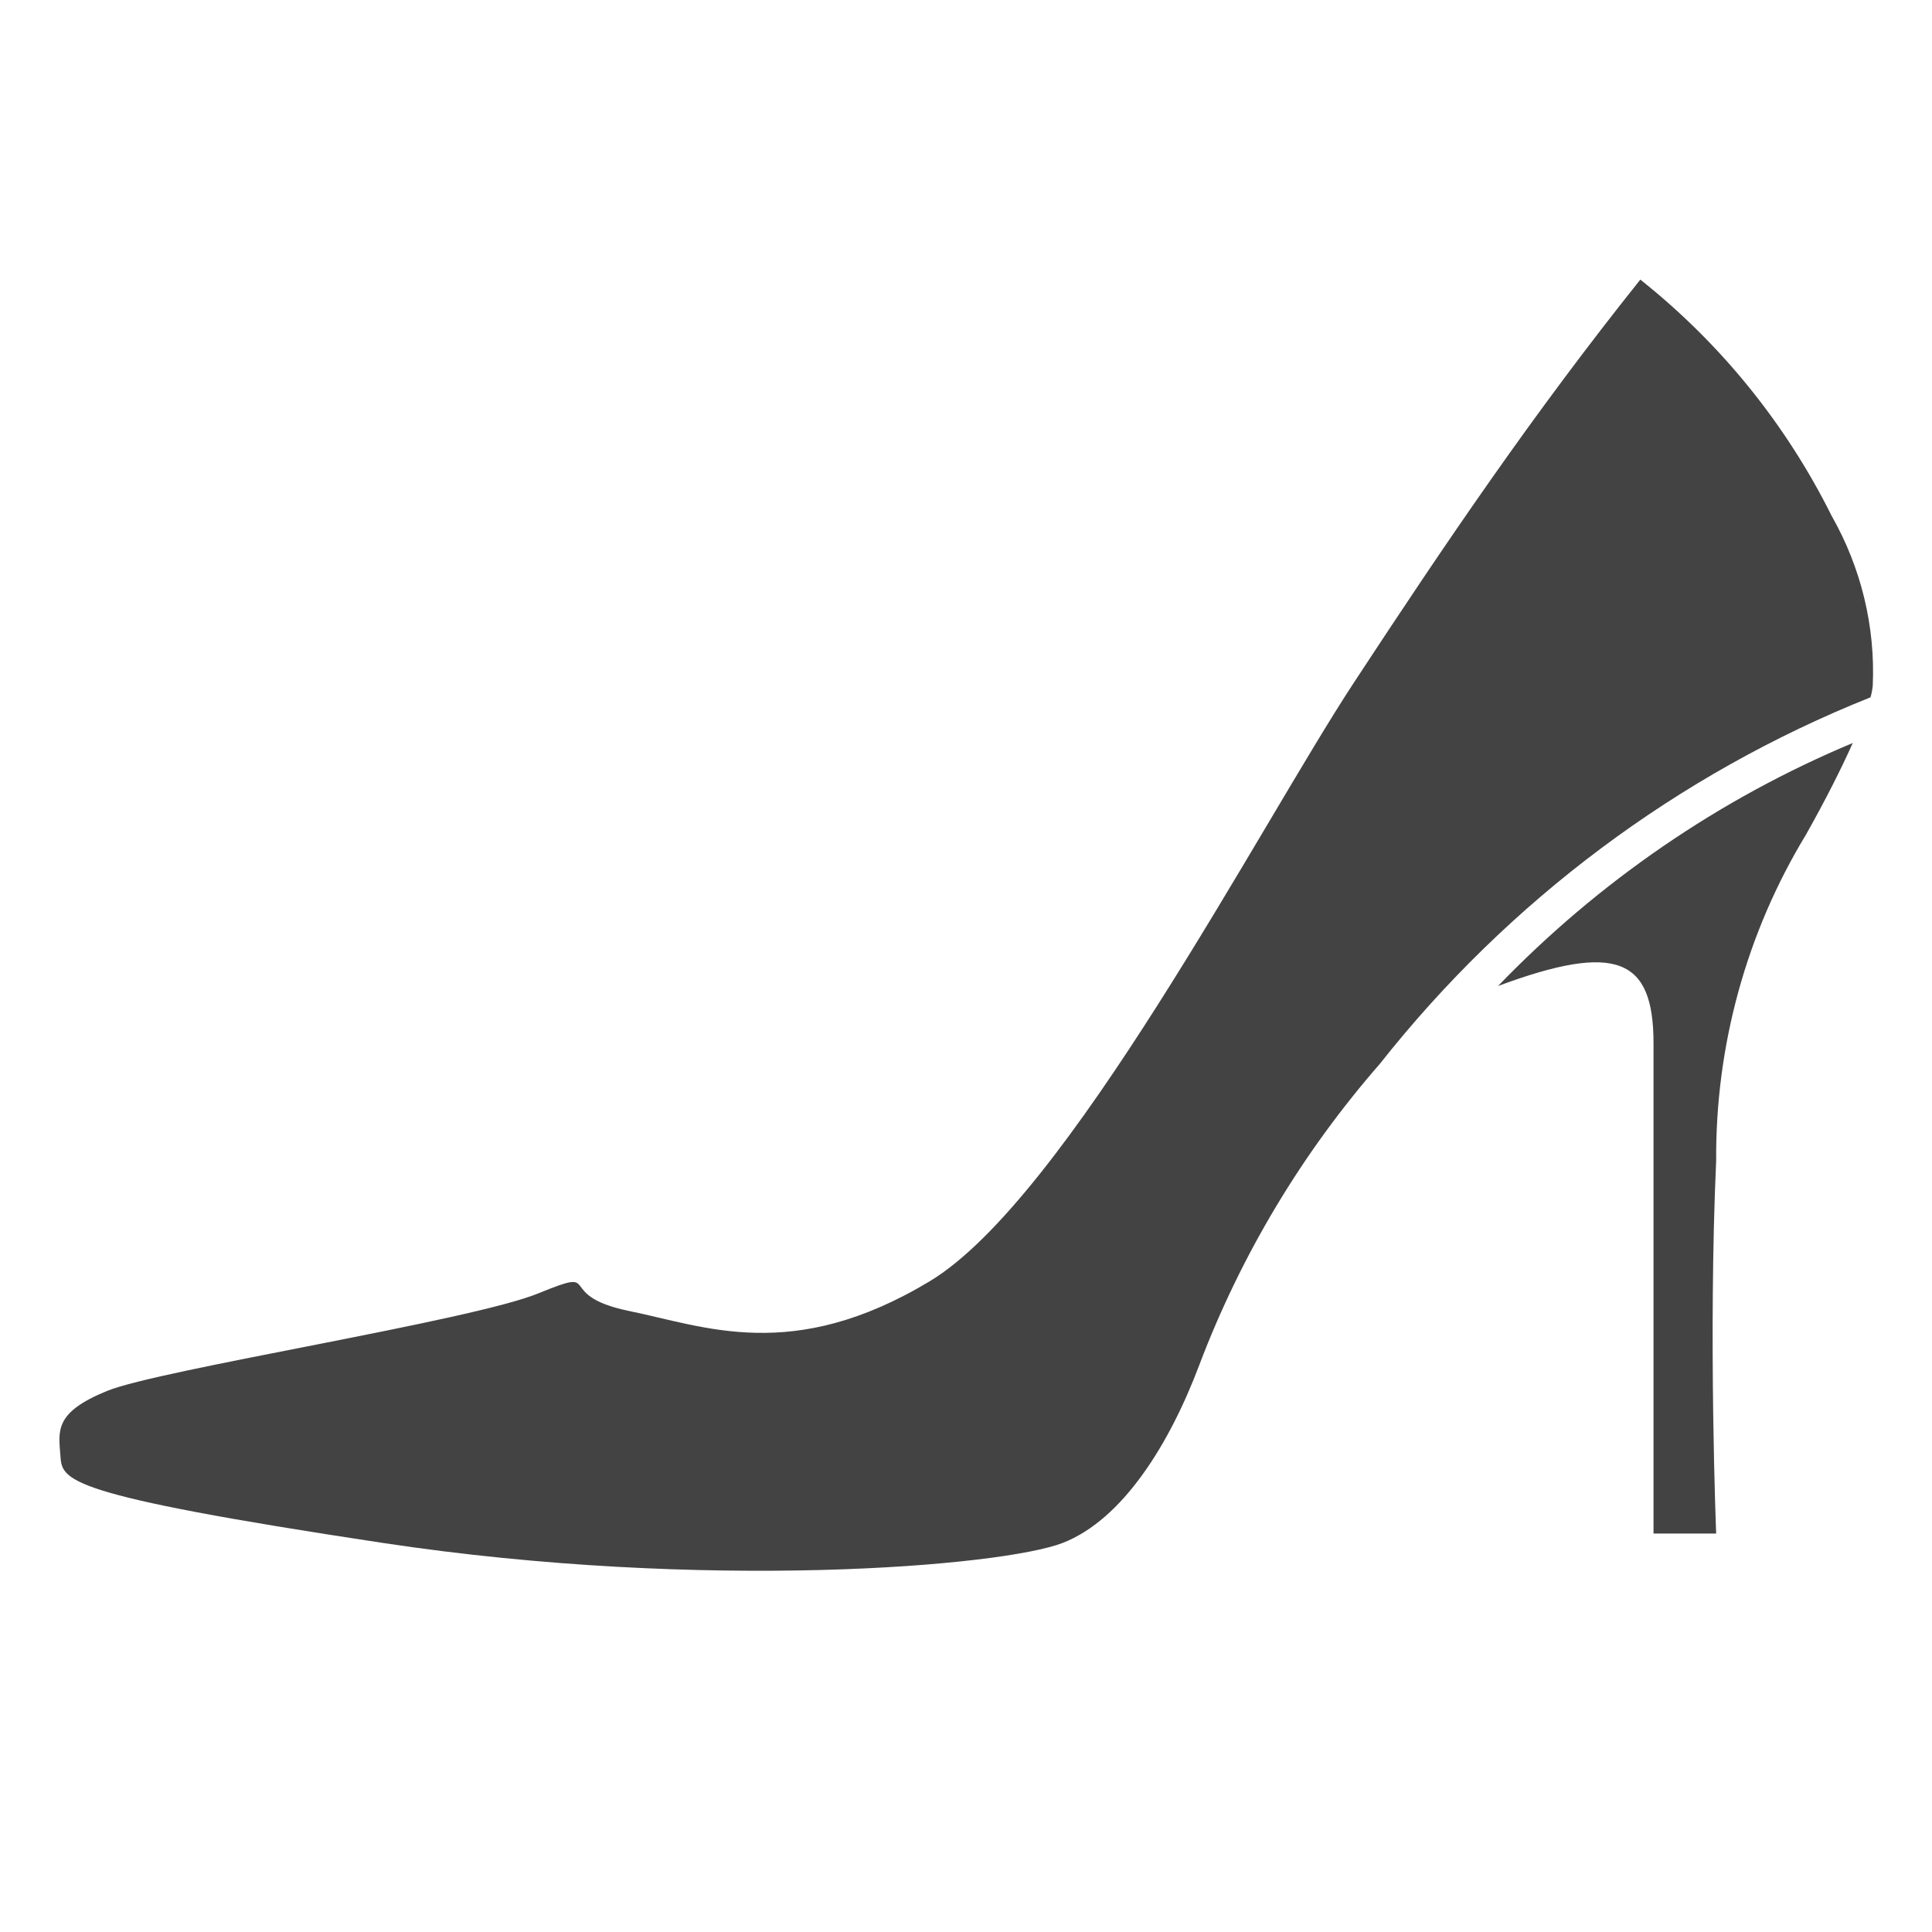
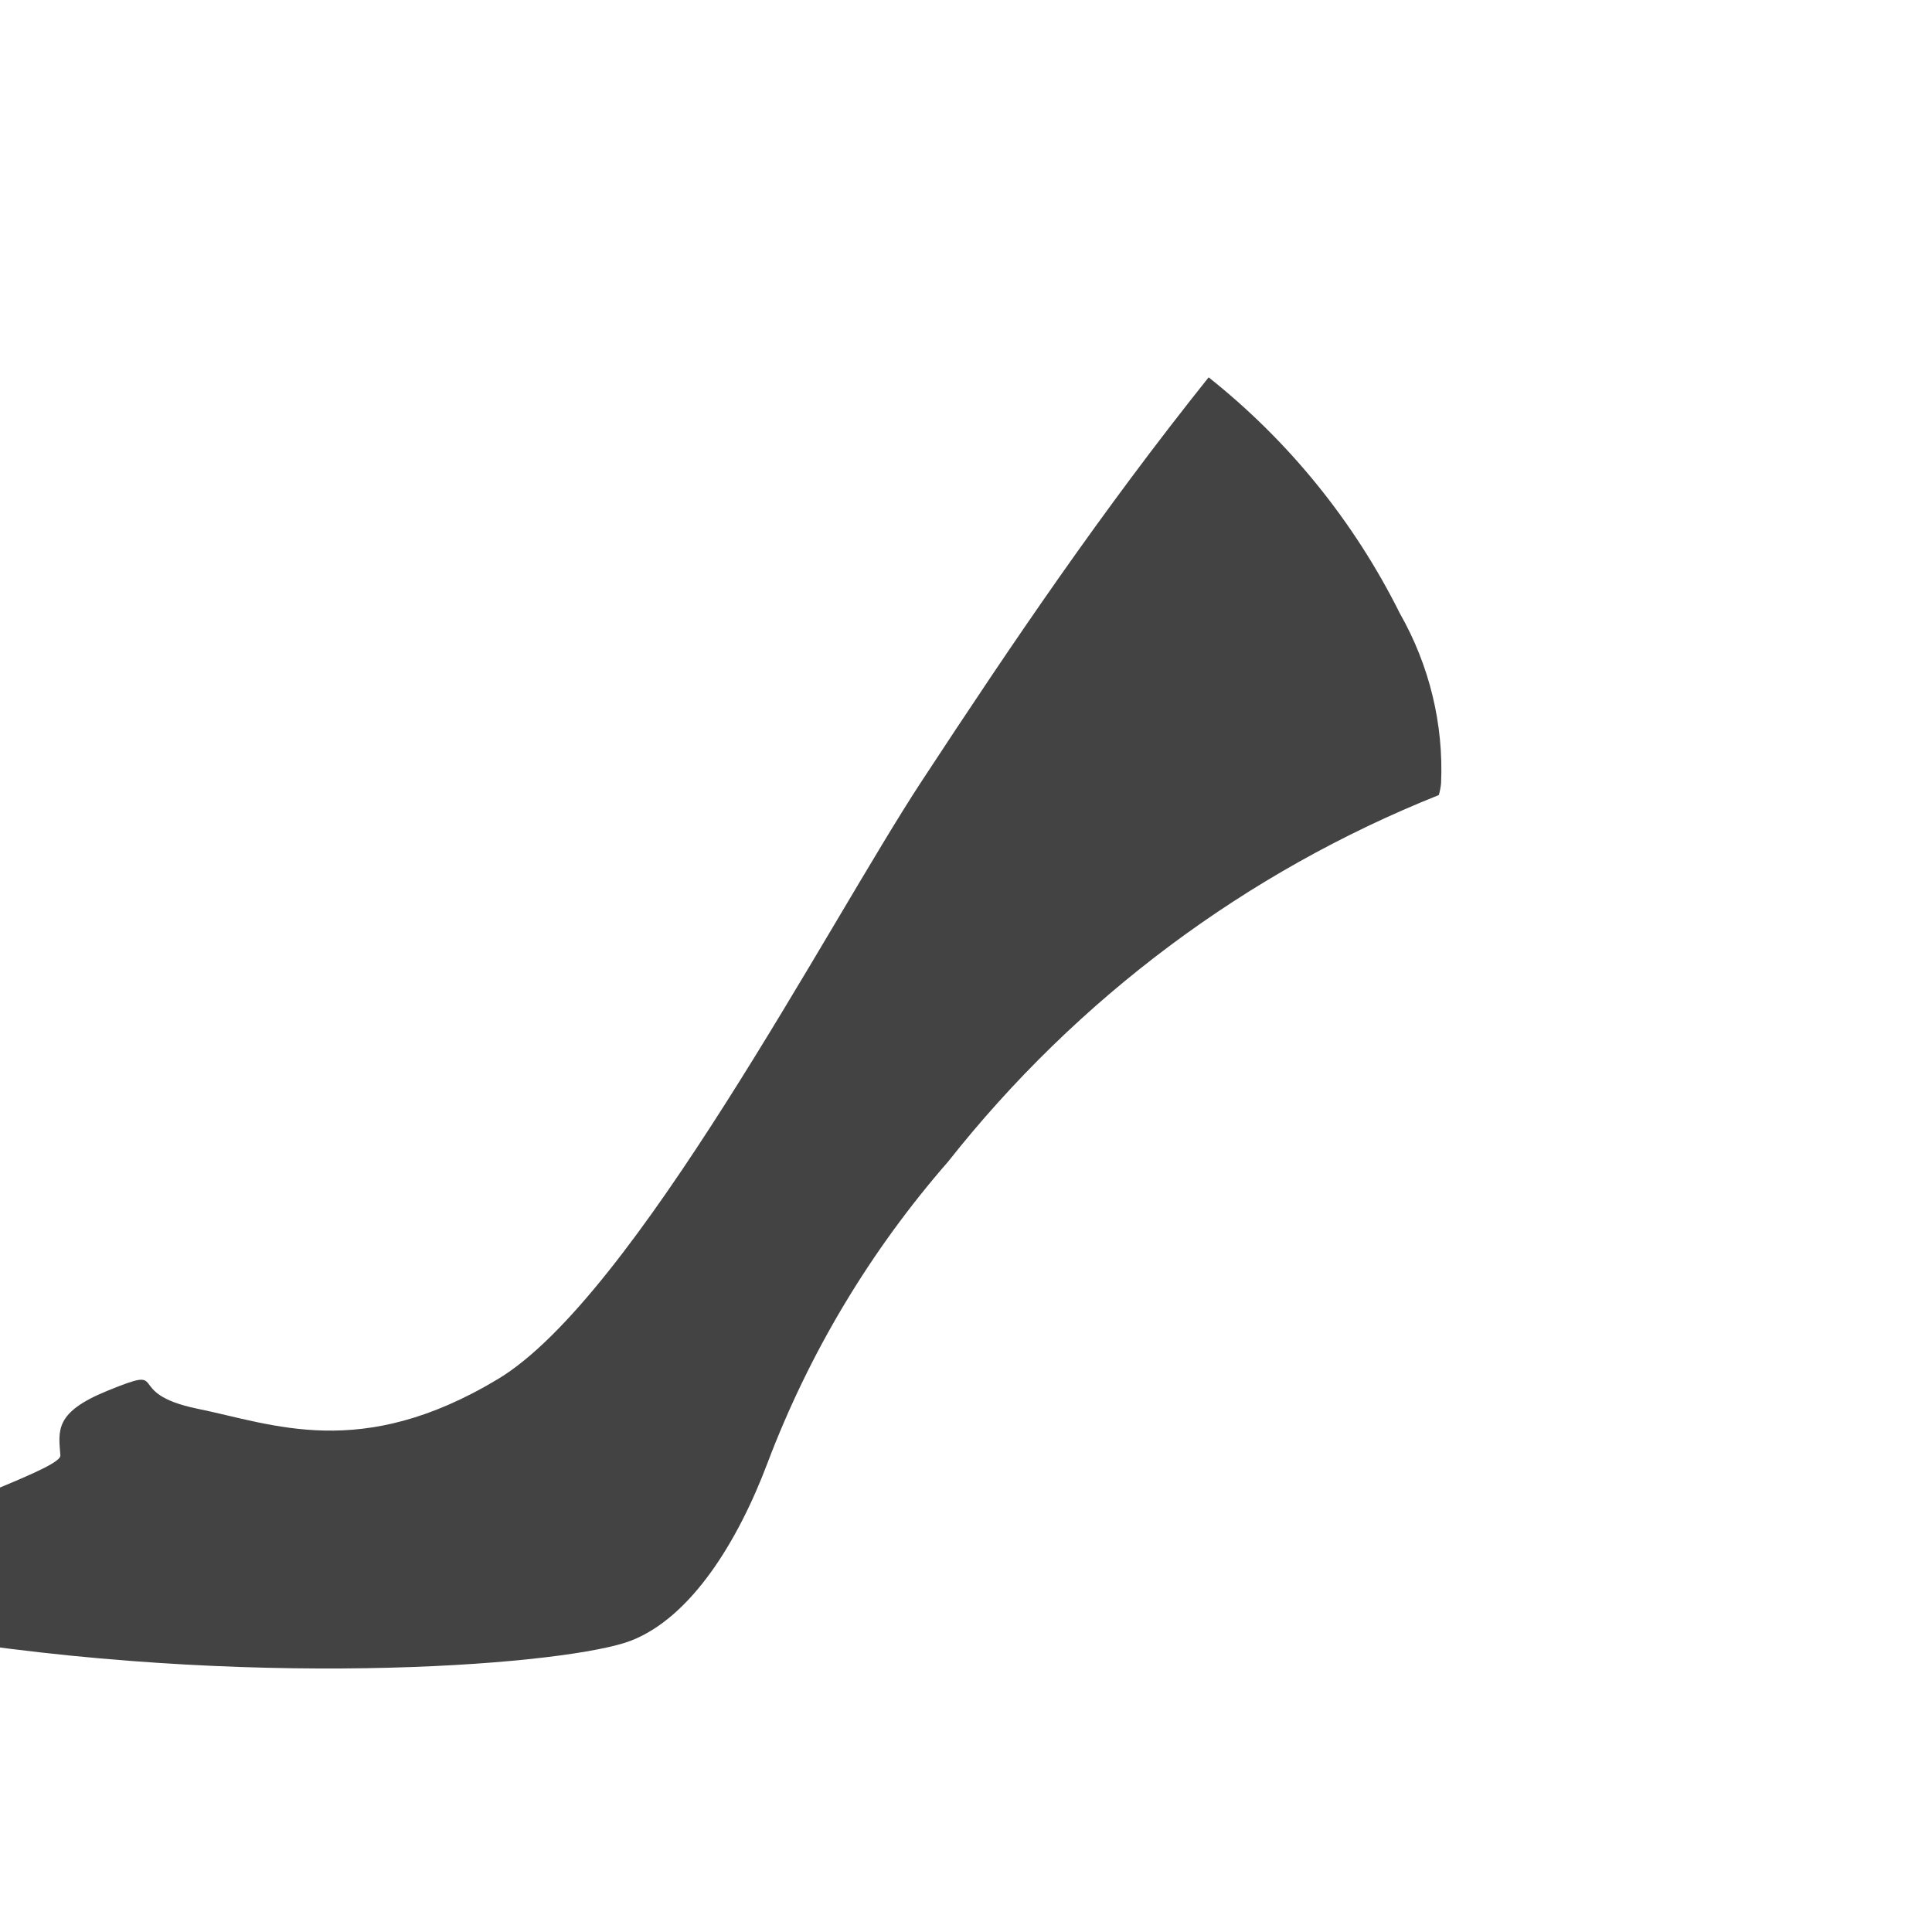
<svg xmlns="http://www.w3.org/2000/svg" version="1.1" id="_x32_" x="0px" y="0px" viewBox="0 0 512 512" style="enable-background:new 0 0 512 512;" xml:space="preserve">
  <style type="text/css">
	.st0{fill:#444344;}
</style>
  <g id="グループ_39">
-     <path id="パス_17" class="st0" d="M491,196.9c-2.9,6.5-7,14.7-12.4,24.3c-15.8,26-24,56-23.8,86.4c-2.1,46.6,0,98.8,0,98.8h-16.6   V276.5c0-22.5-9.7-26.9-41.2-15.2C423.6,233.7,455.6,211.7,491,196.9" />
-     <path id="パス_18" class="st0" d="M28.4,368.6c14-5.7,96.8-18.6,114.4-25.9c17.6-7.2,3.6,0.5,23.8,4.7c20.2,4.1,43.4,14,79.7-7.8   c36.2-21.7,87.5-120.6,112.3-158.4s47.6-71.4,76.1-107.1c21.3,16.9,38.6,38.3,50.7,62.6c7.8,13.7,11.6,29.3,10.9,45   c-0.1,1-0.3,2.1-0.6,3.1c-51.1,20.4-95.9,53.9-130,97.1c-20.6,23.6-36.8,50.6-47.9,79.9c-7.8,20.7-20.2,40.9-36.2,47.1   c-16,6.2-94.7,12.9-180.1,0S16.5,392.3,16,385.7S14.4,374.3,28.4,368.6" />
+     <path id="パス_18" class="st0" d="M28.4,368.6c17.6-7.2,3.6,0.5,23.8,4.7c20.2,4.1,43.4,14,79.7-7.8   c36.2-21.7,87.5-120.6,112.3-158.4s47.6-71.4,76.1-107.1c21.3,16.9,38.6,38.3,50.7,62.6c7.8,13.7,11.6,29.3,10.9,45   c-0.1,1-0.3,2.1-0.6,3.1c-51.1,20.4-95.9,53.9-130,97.1c-20.6,23.6-36.8,50.6-47.9,79.9c-7.8,20.7-20.2,40.9-36.2,47.1   c-16,6.2-94.7,12.9-180.1,0S16.5,392.3,16,385.7S14.4,374.3,28.4,368.6" />
  </g>
</svg>